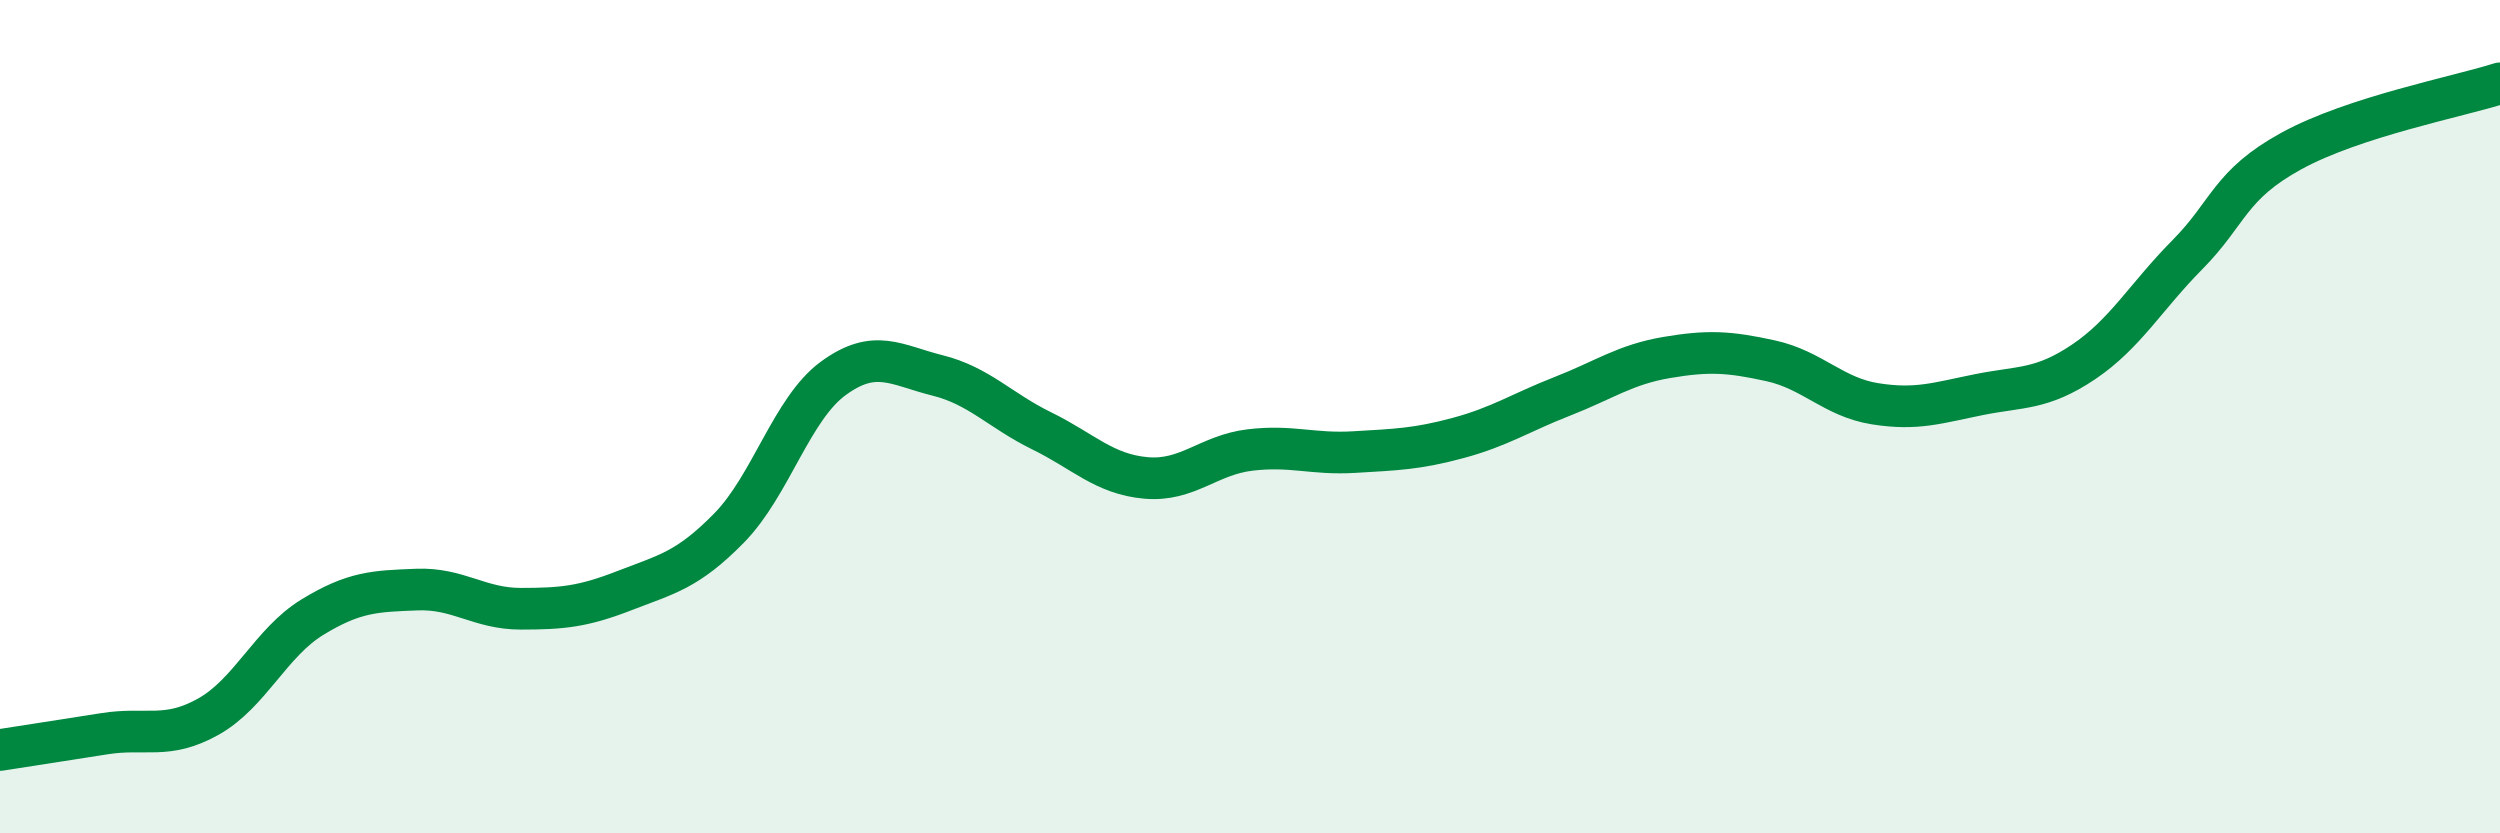
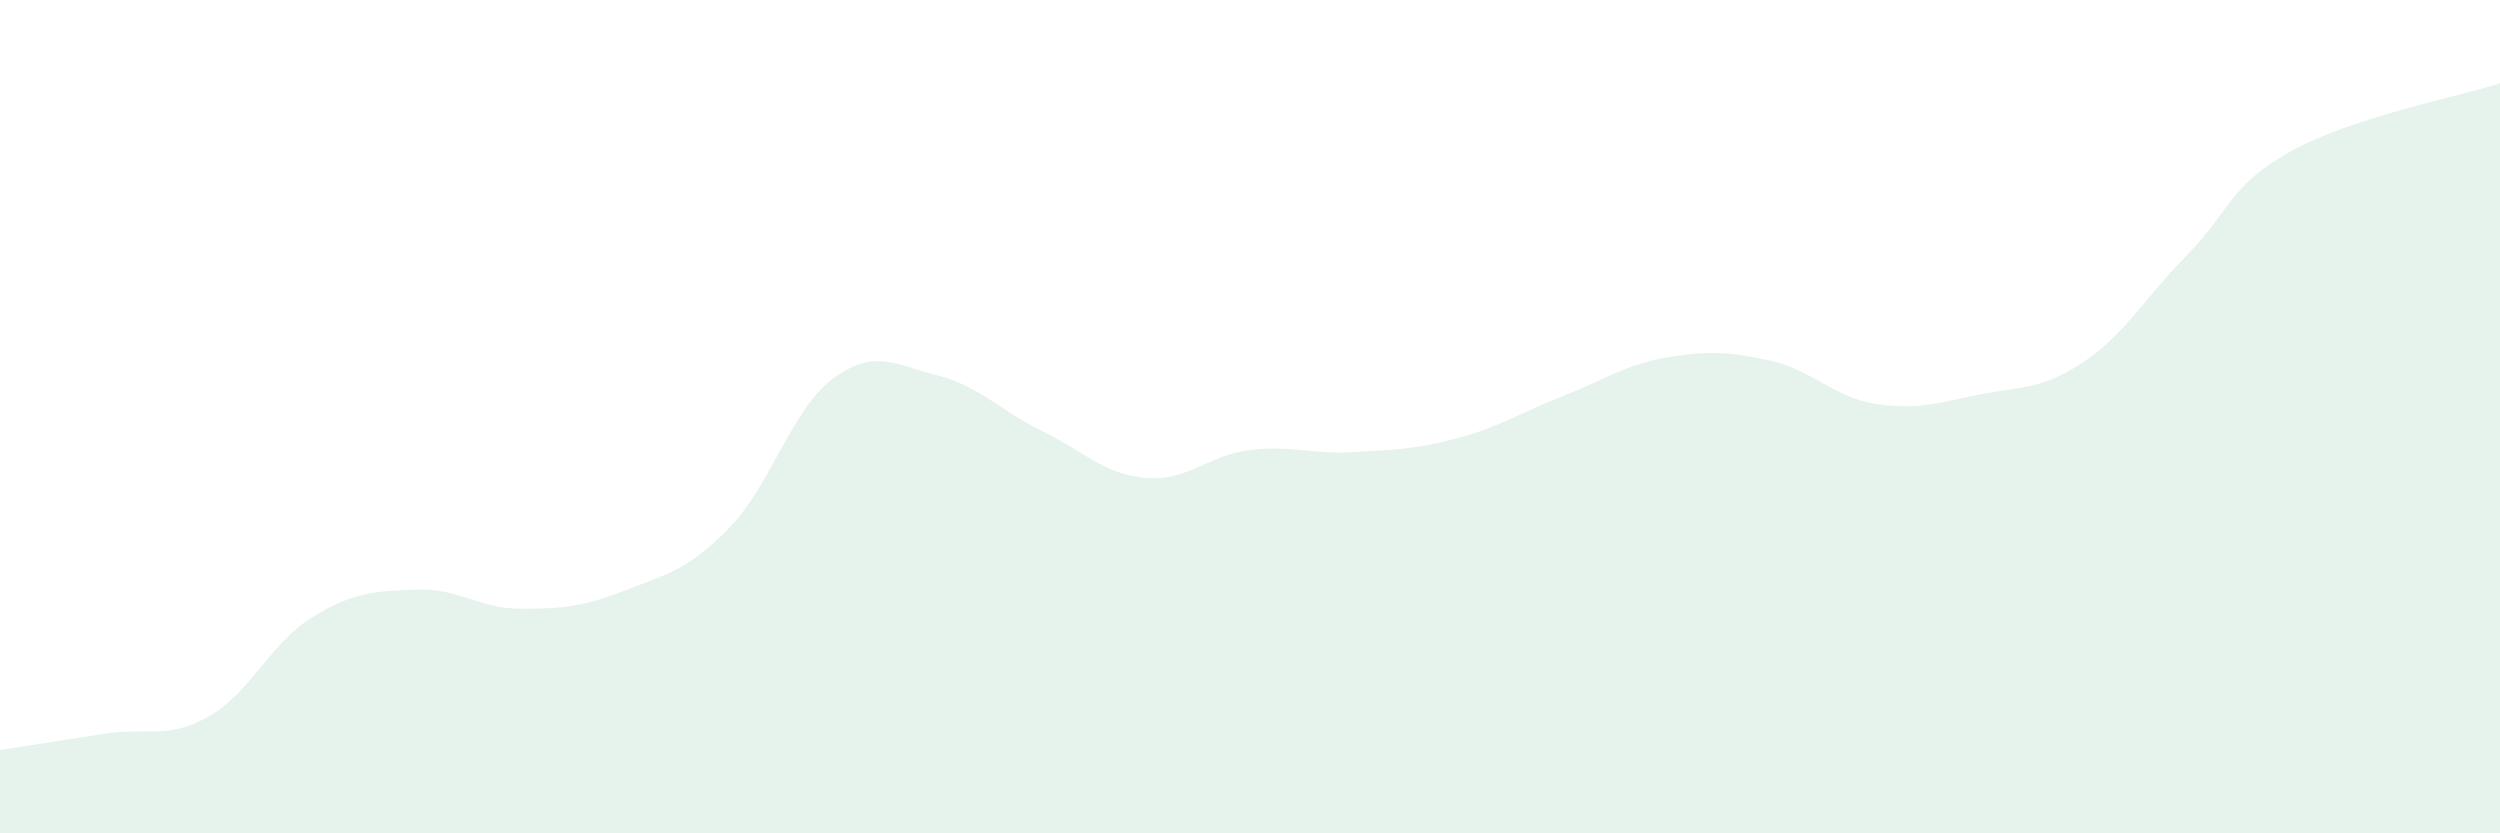
<svg xmlns="http://www.w3.org/2000/svg" width="60" height="20" viewBox="0 0 60 20">
  <path d="M 0,18 C 0.5,17.92 1.5,17.77 2.5,17.61 C 3.5,17.45 4,17.76 5,17.2 C 6,16.64 6.5,15.42 7.5,14.81 C 8.5,14.2 9,14.19 10,14.15 C 11,14.11 11.5,14.61 12.5,14.61 C 13.5,14.61 14,14.56 15,14.17 C 16,13.78 16.5,13.69 17.5,12.67 C 18.5,11.65 19,9.81 20,9.08 C 21,8.35 21.5,8.76 22.5,9.01 C 23.5,9.26 24,9.85 25,10.34 C 26,10.83 26.5,11.38 27.5,11.47 C 28.5,11.56 29,10.92 30,10.8 C 31,10.68 31.5,10.91 32.5,10.85 C 33.5,10.79 34,10.78 35,10.51 C 36,10.24 36.5,9.9 37.5,9.51 C 38.5,9.12 39,8.75 40,8.58 C 41,8.41 41.5,8.44 42.5,8.66 C 43.5,8.88 44,9.53 45,9.69 C 46,9.85 46.5,9.67 47.5,9.47 C 48.5,9.27 49,9.36 50,8.69 C 51,8.02 51.5,7.12 52.5,6.11 C 53.5,5.1 53.5,4.44 55,3.62 C 56.5,2.8 59,2.32 60,2L60 20L0 20Z" fill="#008740" opacity="0.1" stroke-linecap="round" stroke-linejoin="round" />
-   <path d="M 0,18 C 0.5,17.92 1.5,17.77 2.5,17.61 C 3.5,17.45 4,17.76 5,17.2 C 6,16.64 6.5,15.42 7.5,14.81 C 8.5,14.2 9,14.19 10,14.15 C 11,14.11 11.5,14.61 12.5,14.61 C 13.5,14.61 14,14.56 15,14.17 C 16,13.78 16.5,13.69 17.5,12.67 C 18.5,11.65 19,9.81 20,9.08 C 21,8.35 21.5,8.76 22.5,9.01 C 23.5,9.26 24,9.85 25,10.34 C 26,10.83 26.5,11.38 27.5,11.47 C 28.5,11.56 29,10.92 30,10.8 C 31,10.68 31.5,10.91 32.5,10.85 C 33.5,10.79 34,10.78 35,10.51 C 36,10.24 36.5,9.9 37.5,9.51 C 38.5,9.12 39,8.75 40,8.58 C 41,8.41 41.5,8.44 42.5,8.66 C 43.5,8.88 44,9.53 45,9.69 C 46,9.85 46.5,9.67 47.5,9.47 C 48.5,9.27 49,9.36 50,8.69 C 51,8.02 51.5,7.12 52.5,6.11 C 53.5,5.1 53.5,4.44 55,3.62 C 56.5,2.8 59,2.32 60,2" stroke="#008740" stroke-width="1" fill="none" stroke-linecap="round" stroke-linejoin="round" />
</svg>